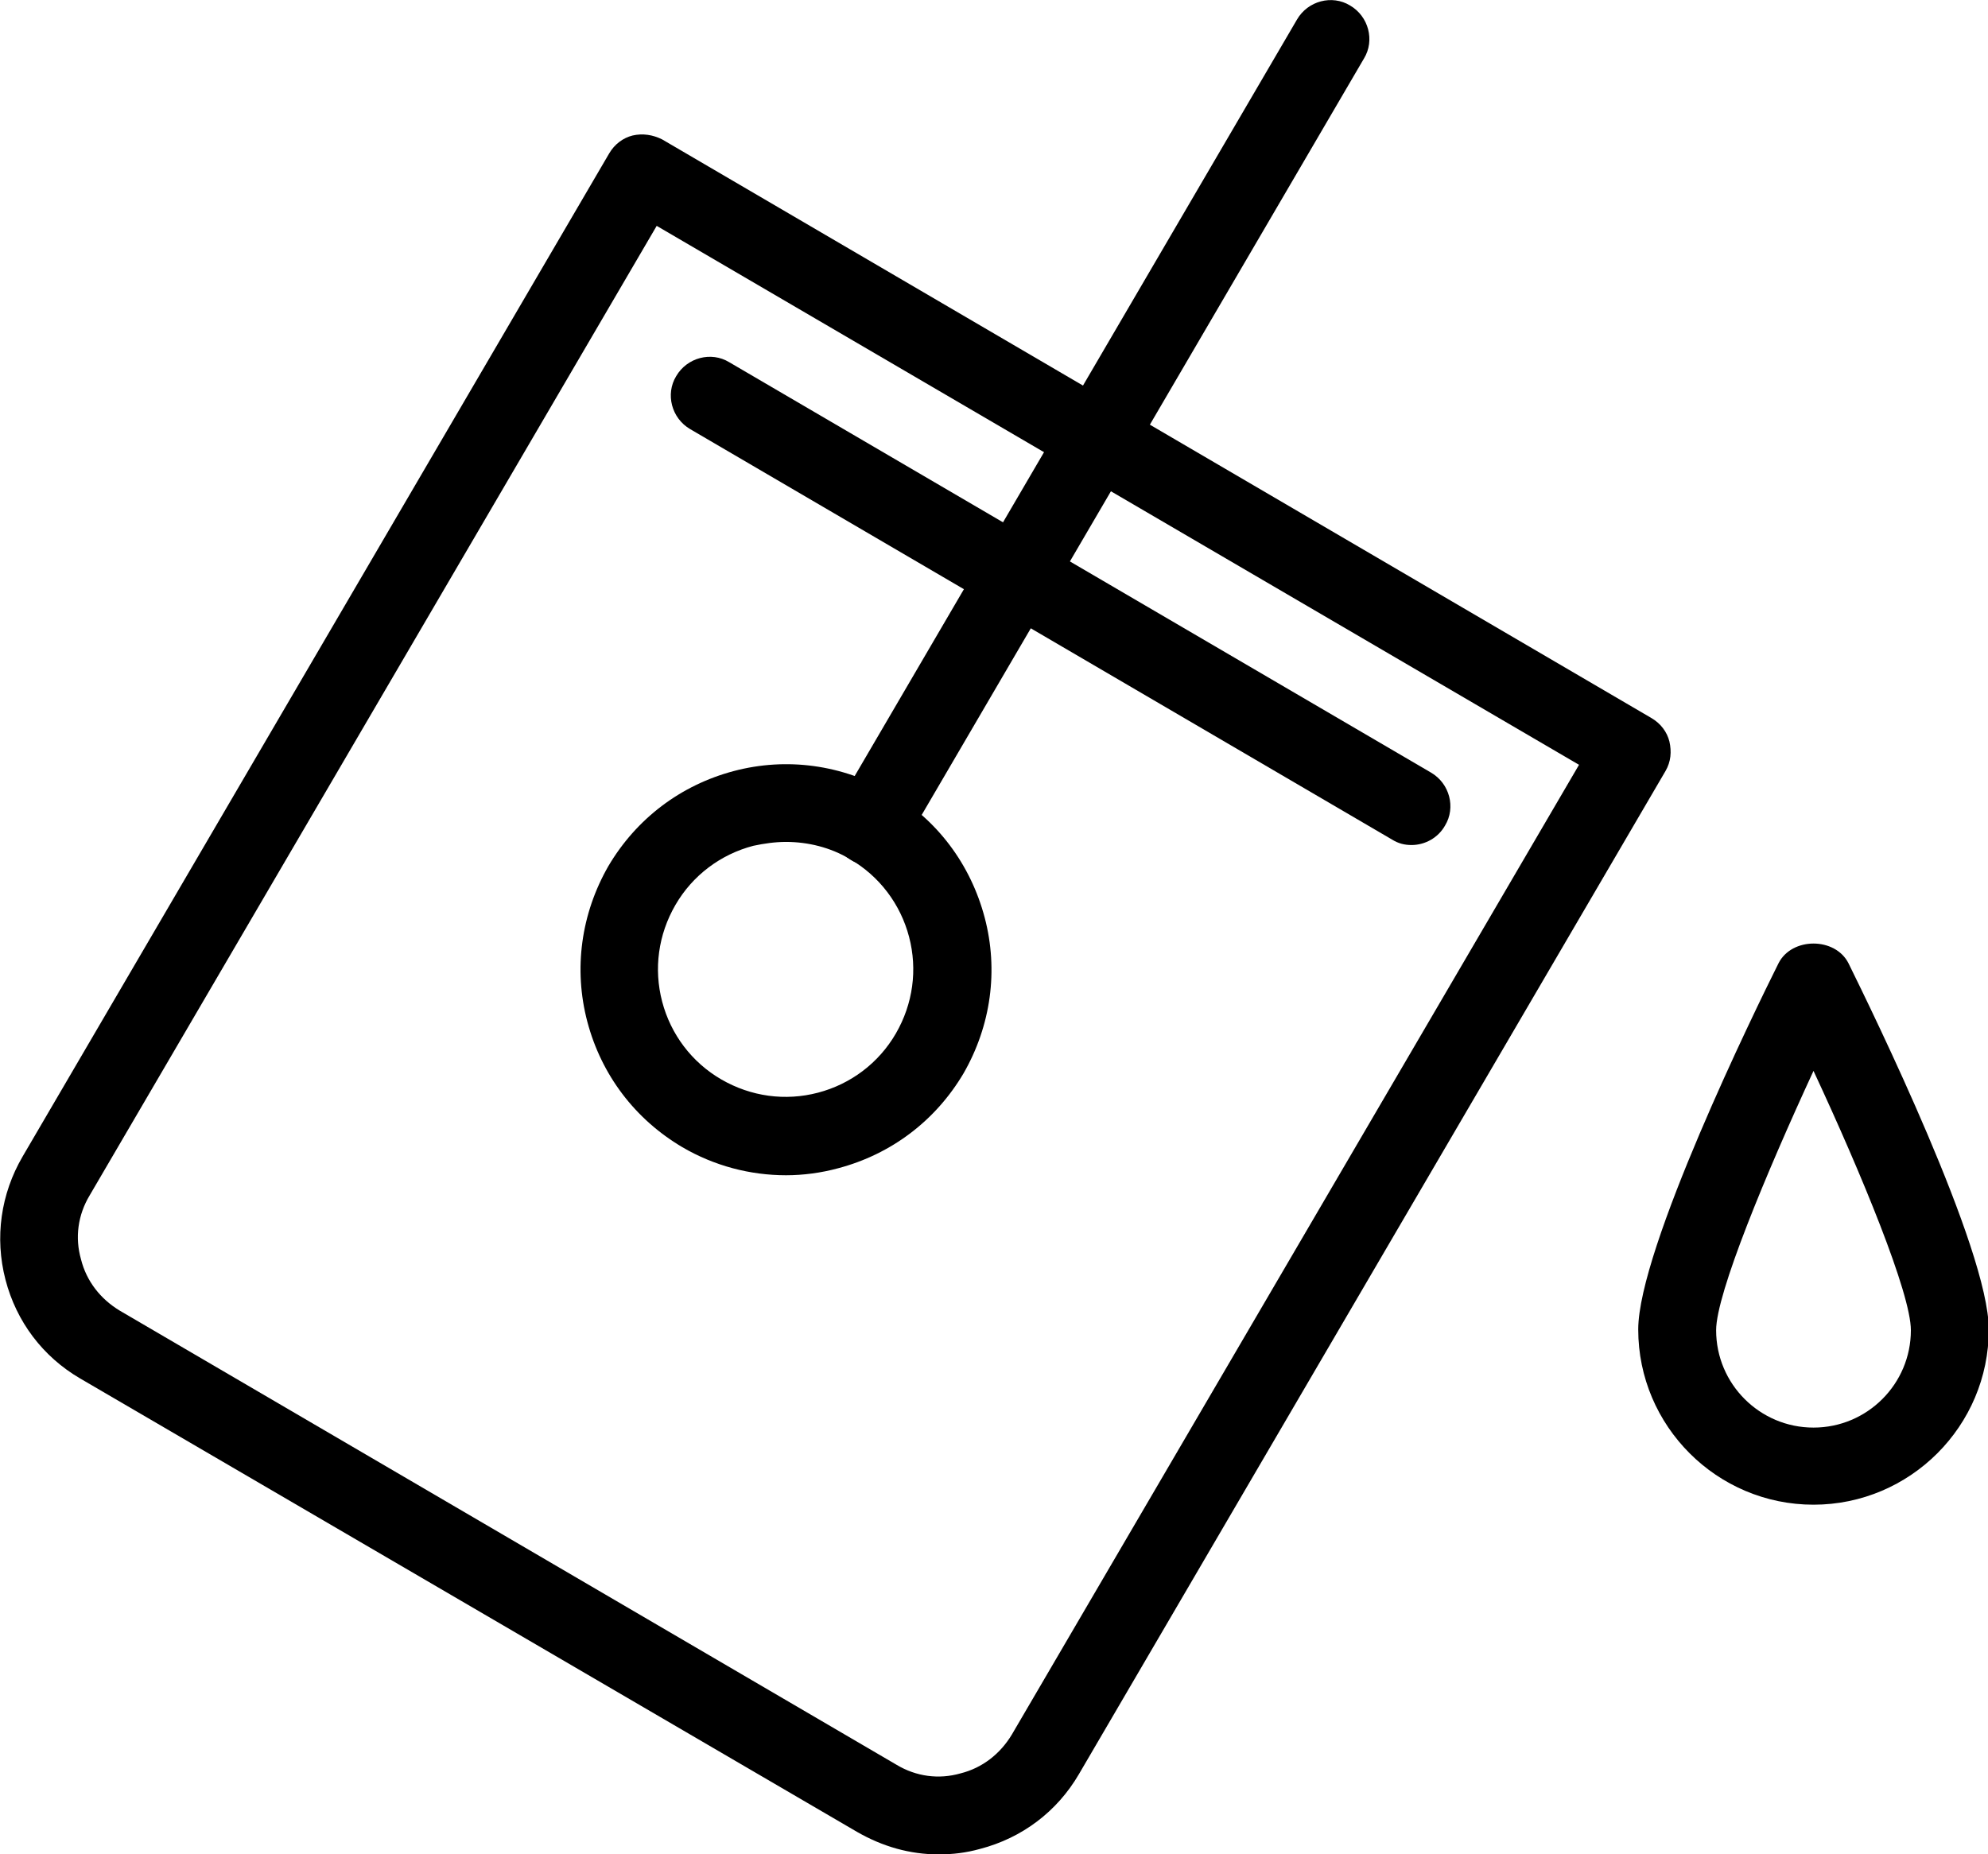
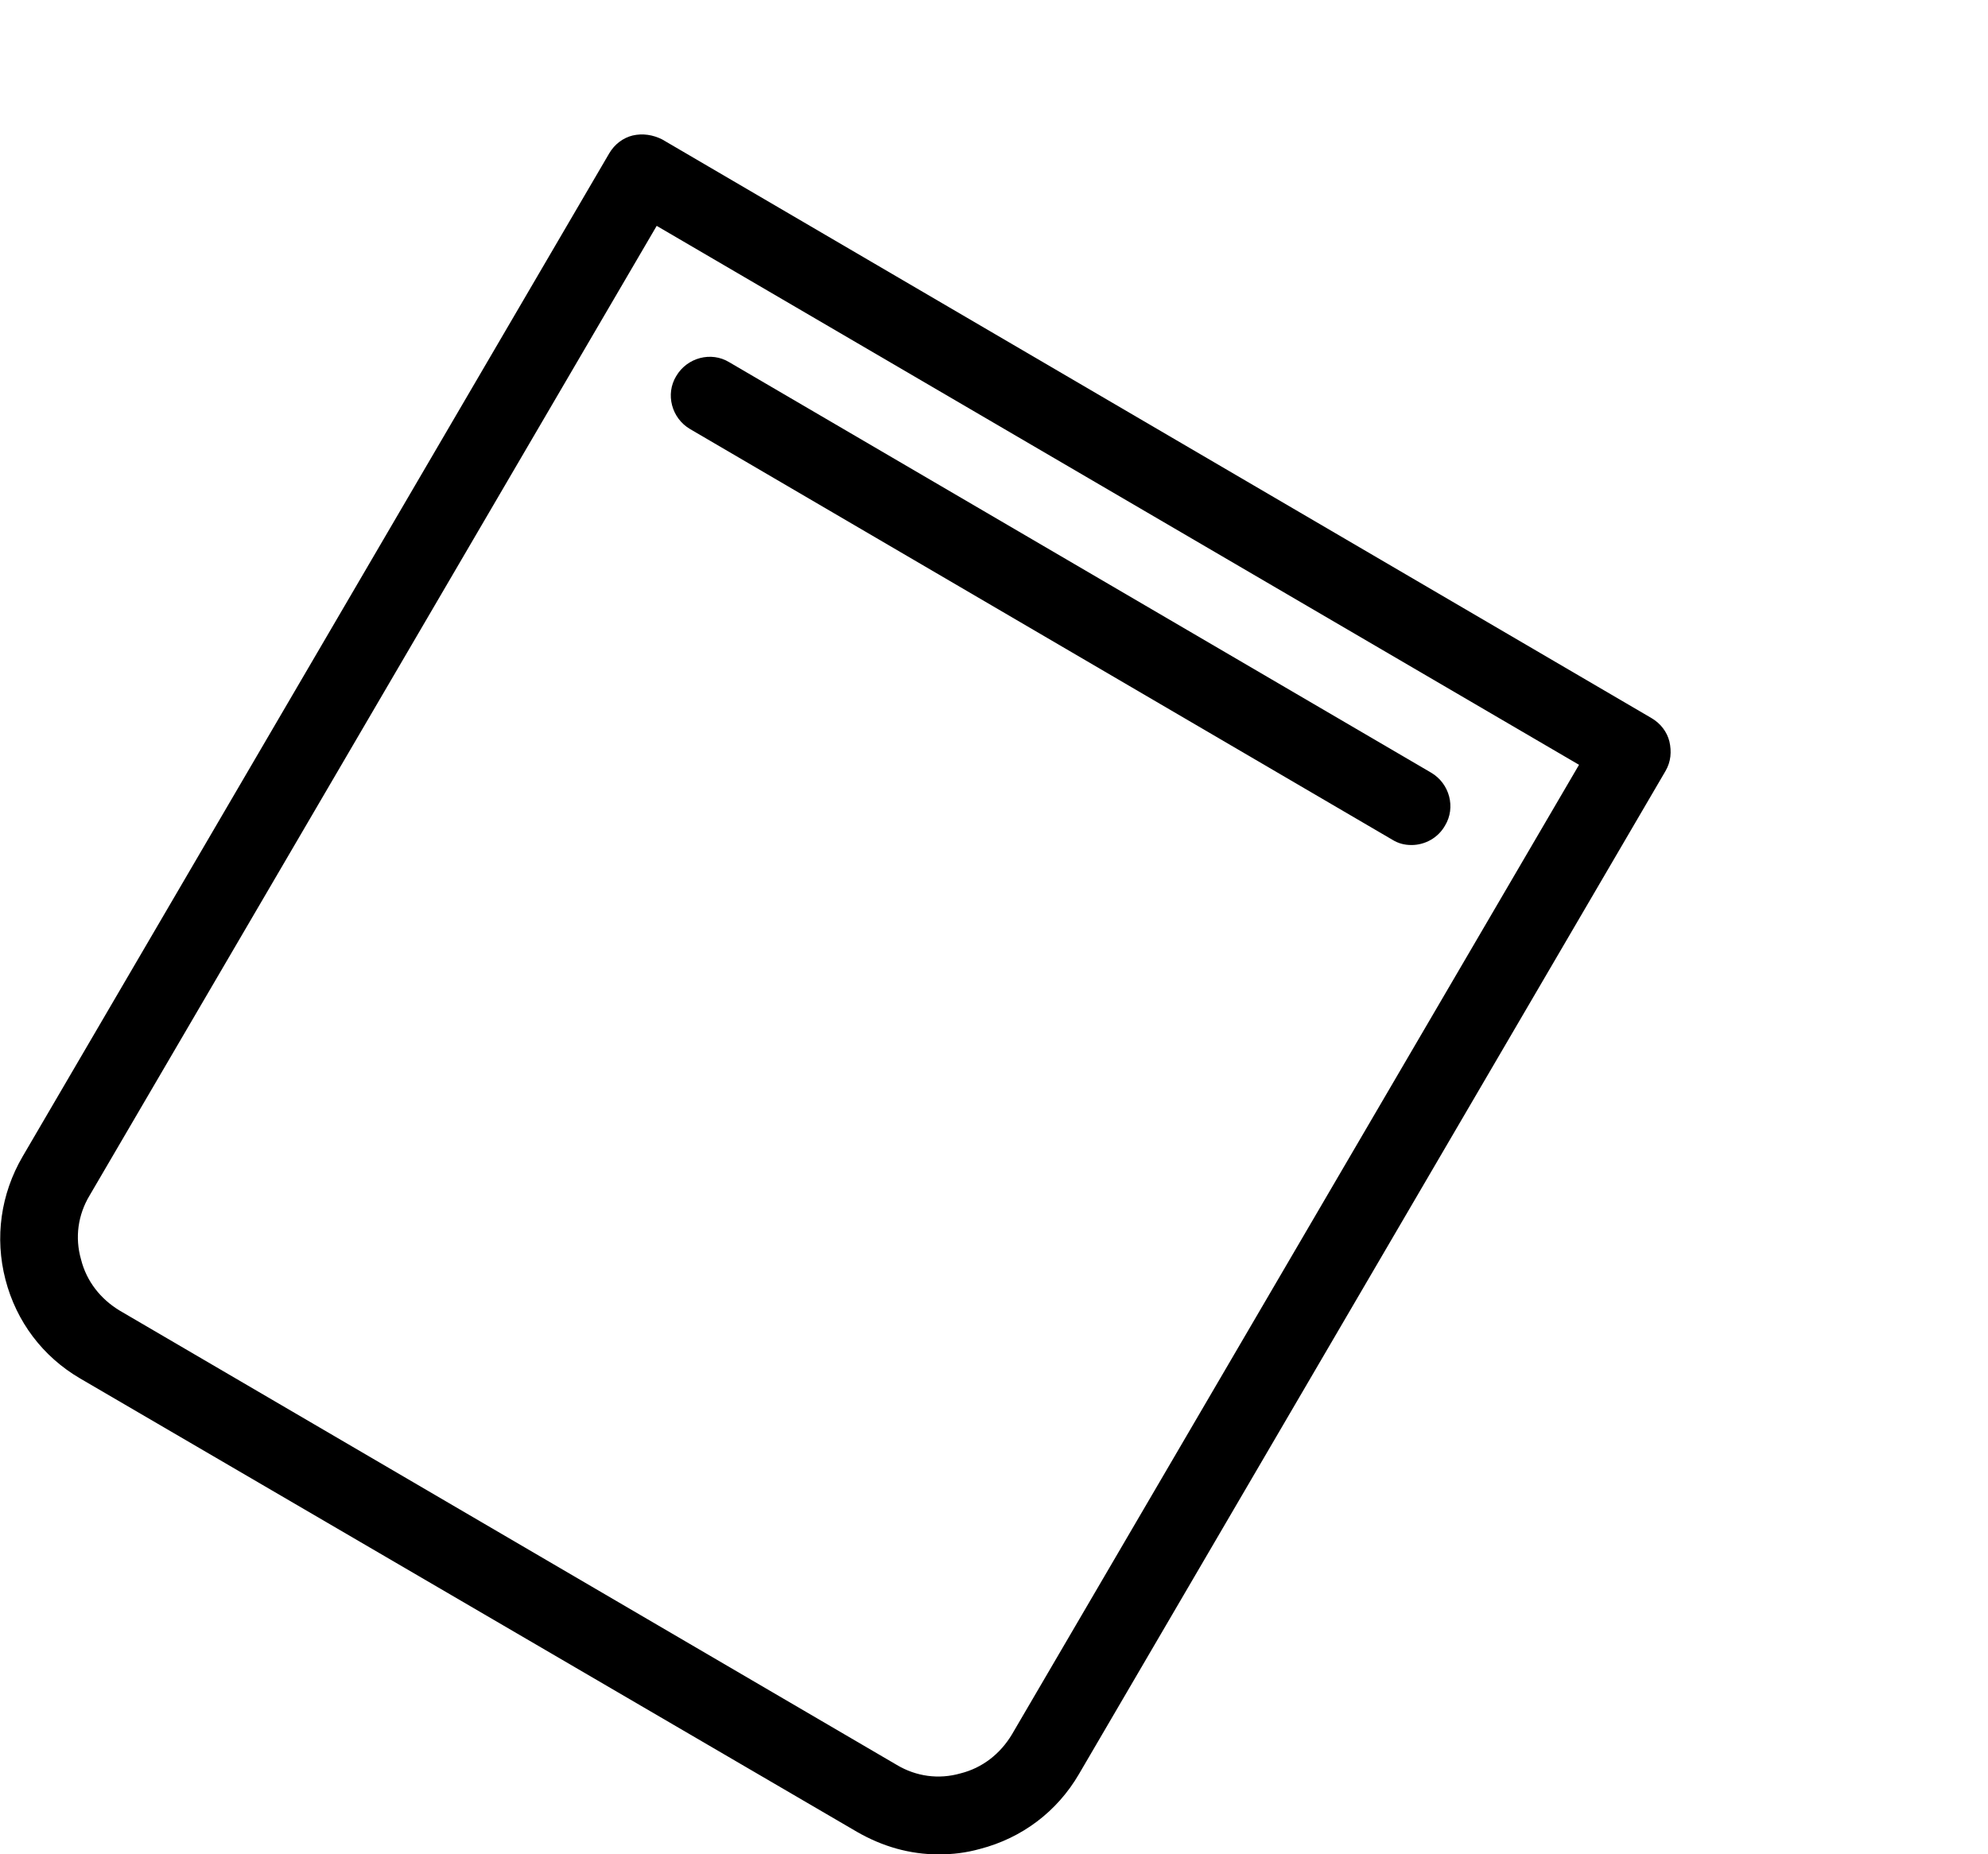
<svg xmlns="http://www.w3.org/2000/svg" id="b" viewBox="0 0 25.52 23.81">
  <g id="c">
-     <path d="M11.17,11.11c-.09,0-.17-.02-.25-.07-.24-.14-.32-.45-.18-.68L16.65,.25c.14-.24,.45-.32,.68-.18,.24,.14,.32,.45,.18,.68l-5.91,10.11c-.09,.16-.26,.25-.43,.25Z" />
-     <path d="M10.09,15.09c-.46,0-.92-.12-1.33-.36-.61-.36-1.04-.93-1.22-1.61s-.08-1.39,.27-2c.36-.61,.93-1.04,1.61-1.22,.68-.18,1.39-.08,2,.27s1.04,.93,1.22,1.61,.08,1.39-.27,2h0c-.36,.61-.93,1.04-1.61,1.22-.22,.06-.45,.09-.67,.09Zm0-4.28c-.14,0-.28,.02-.42,.05-.42,.11-.78,.38-1,.76-.22,.38-.28,.82-.17,1.24,.11,.42,.38,.78,.76,1,.38,.22,.82,.28,1.24,.17,.42-.11,.78-.38,1-.76h0c.22-.38,.28-.82,.17-1.24-.11-.42-.38-.78-.76-1-.25-.15-.54-.22-.82-.22Z" />
    <path d="M12.05,23.81c-.37,0-.72-.1-1.05-.29L1.03,17.7c-.48-.28-.82-.73-.96-1.27-.14-.54-.06-1.1,.22-1.58L7.82,1.97c.07-.12,.18-.2,.3-.23,.13-.03,.26-.01,.38,.05l12.7,7.43c.12,.07,.2,.18,.23,.3,.03,.13,.02,.26-.05,.38l-7.53,12.88c-.28,.48-.73,.82-1.27,.96-.18,.05-.35,.07-.53,.07ZM8.43,2.9L1.15,15.35c-.15,.25-.19,.54-.11,.82,.07,.28,.25,.51,.5,.66l9.97,5.83h0c.25,.15,.54,.19,.82,.11,.28-.07,.51-.25,.66-.5l7.28-12.45L8.43,2.9Z" />
    <path d="M18.12,10.85c-.09,0-.17-.02-.25-.07L8.86,5.51c-.24-.14-.32-.45-.18-.68,.14-.24,.45-.32,.68-.18l9.01,5.27c.24,.14,.32,.45,.18,.68-.09,.16-.26,.25-.43,.25Z" />
-     <path d="M23.28,19.32c-1.24,0-2.25-1.01-2.25-2.25,0-1.03,1.5-4.1,1.8-4.7,.17-.34,.73-.34,.9,0,.3,.61,1.8,3.67,1.8,4.7,0,1.24-1.01,2.25-2.25,2.25Zm0-5.57c-.61,1.32-1.25,2.86-1.25,3.33,0,.69,.56,1.25,1.25,1.25s1.25-.56,1.25-1.25c0-.47-.63-2-1.25-3.33Z" />
  </g>
</svg>